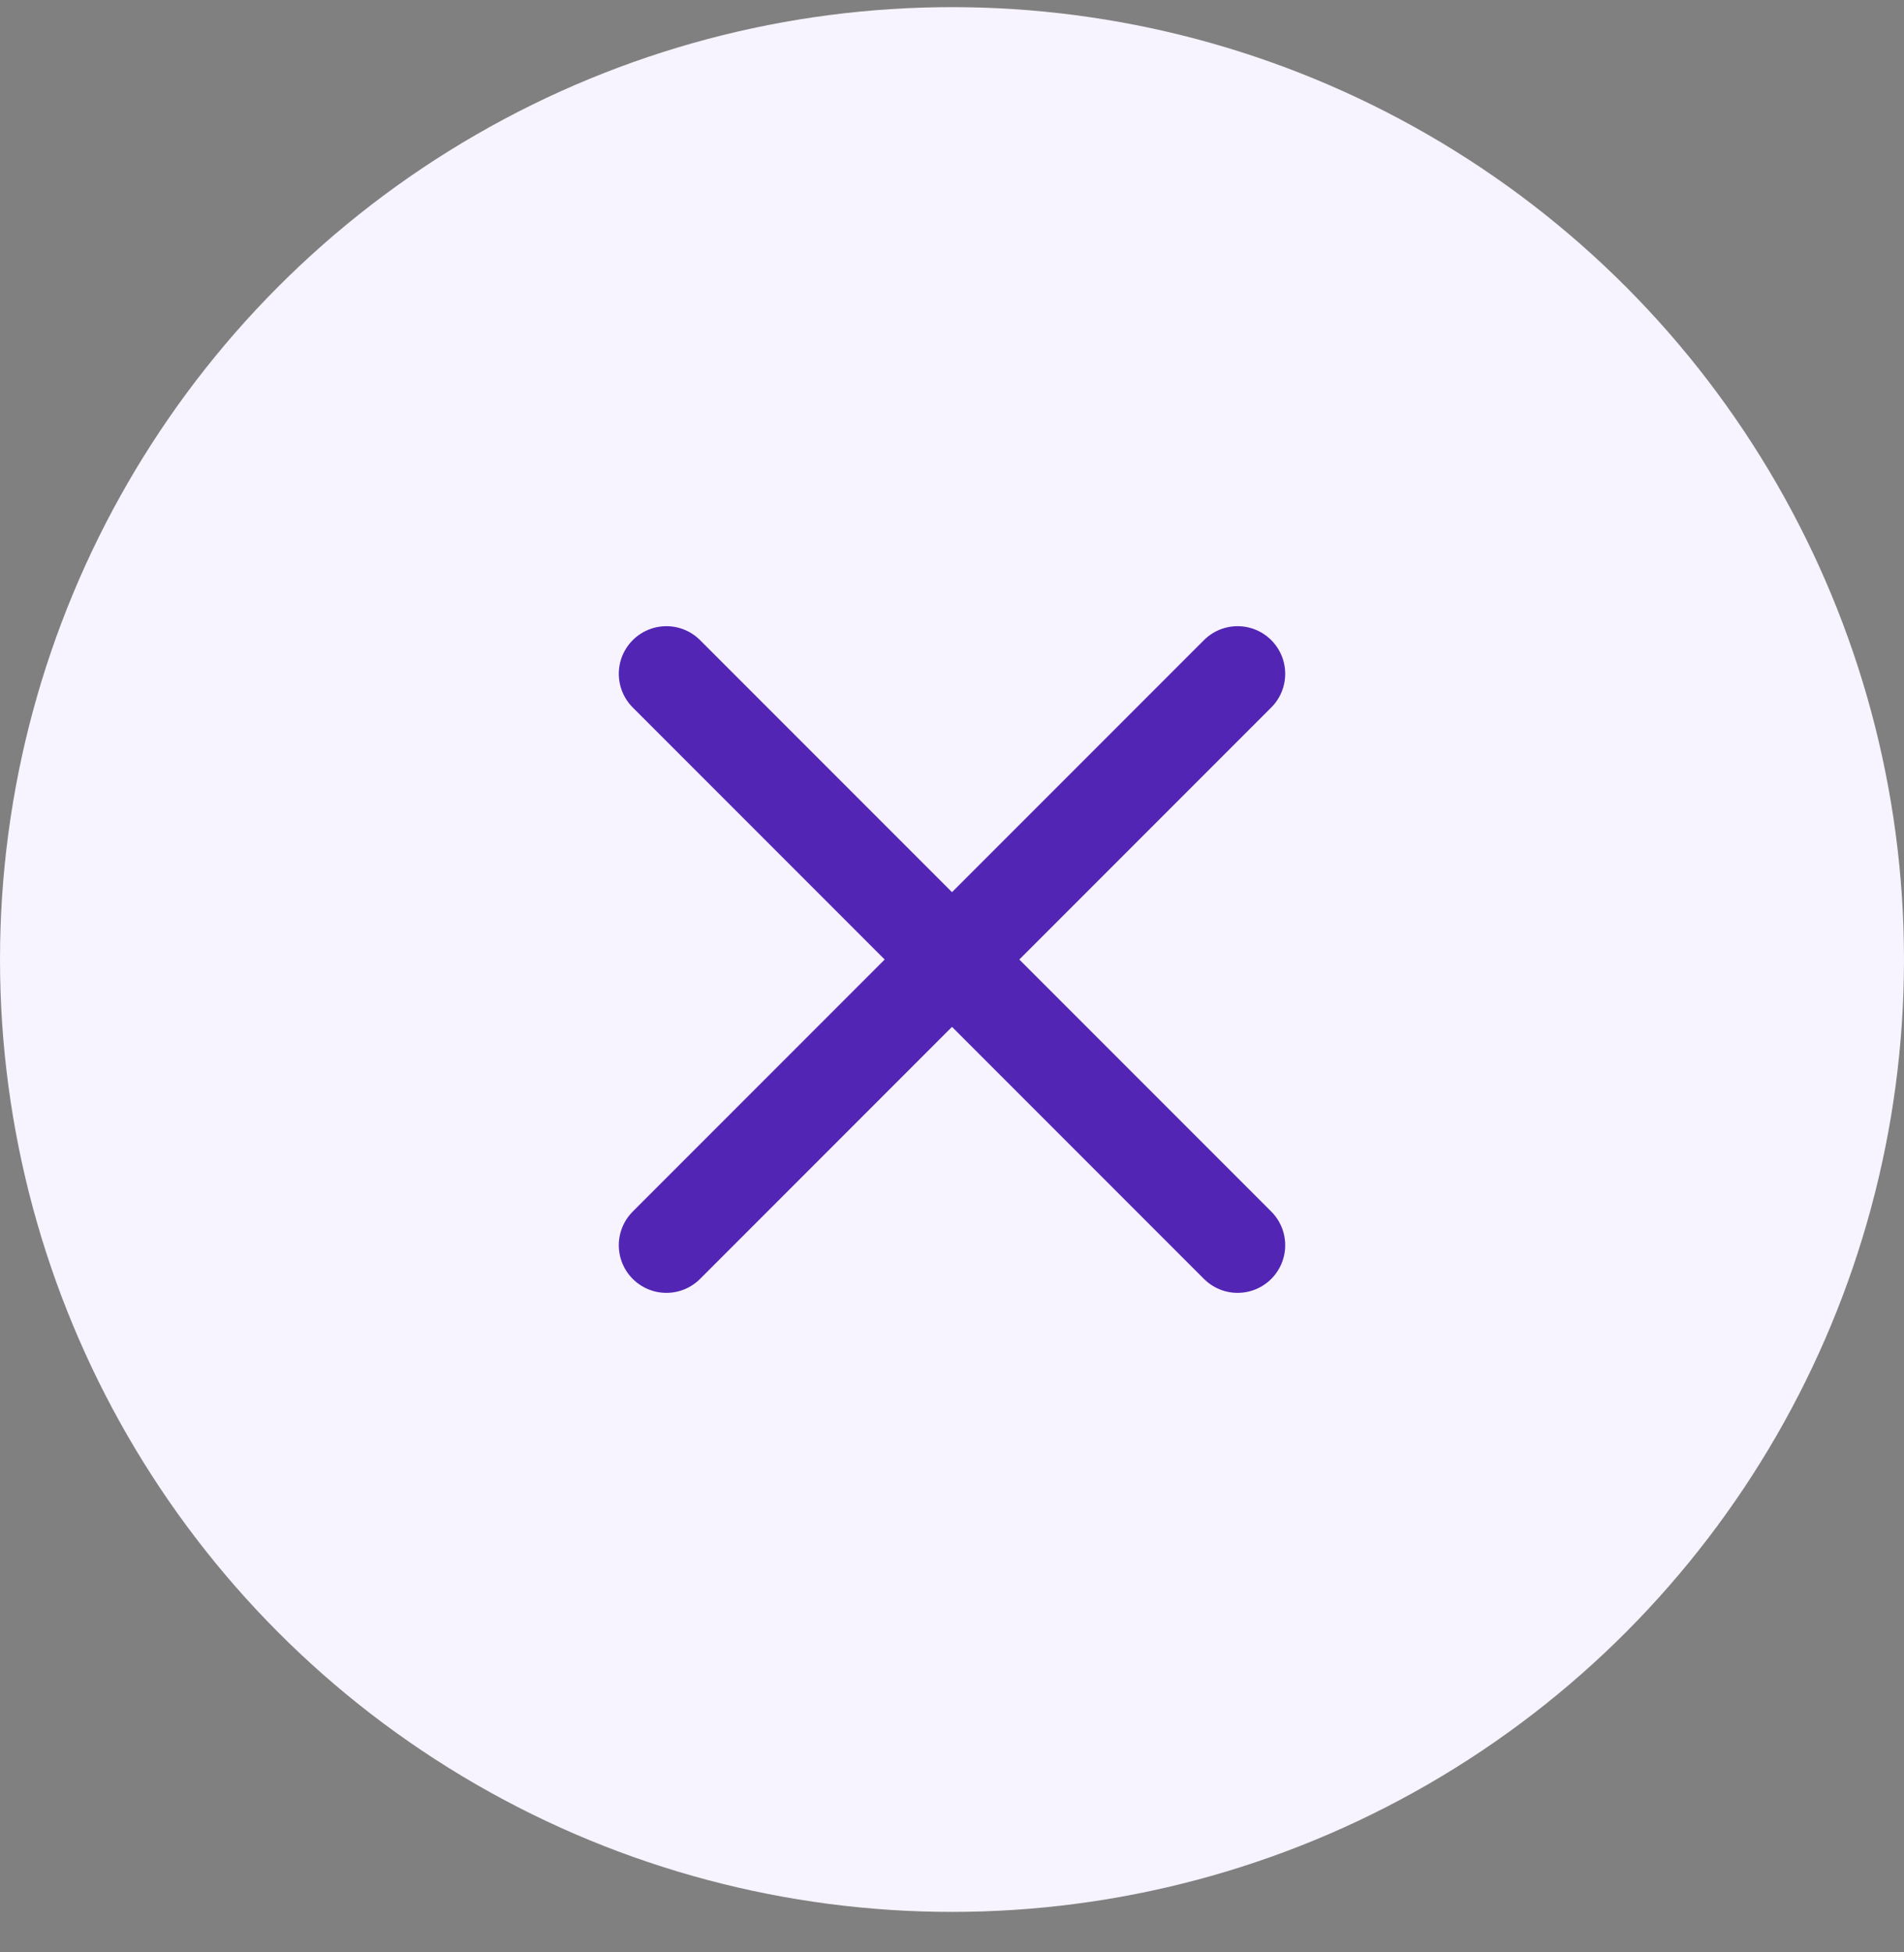
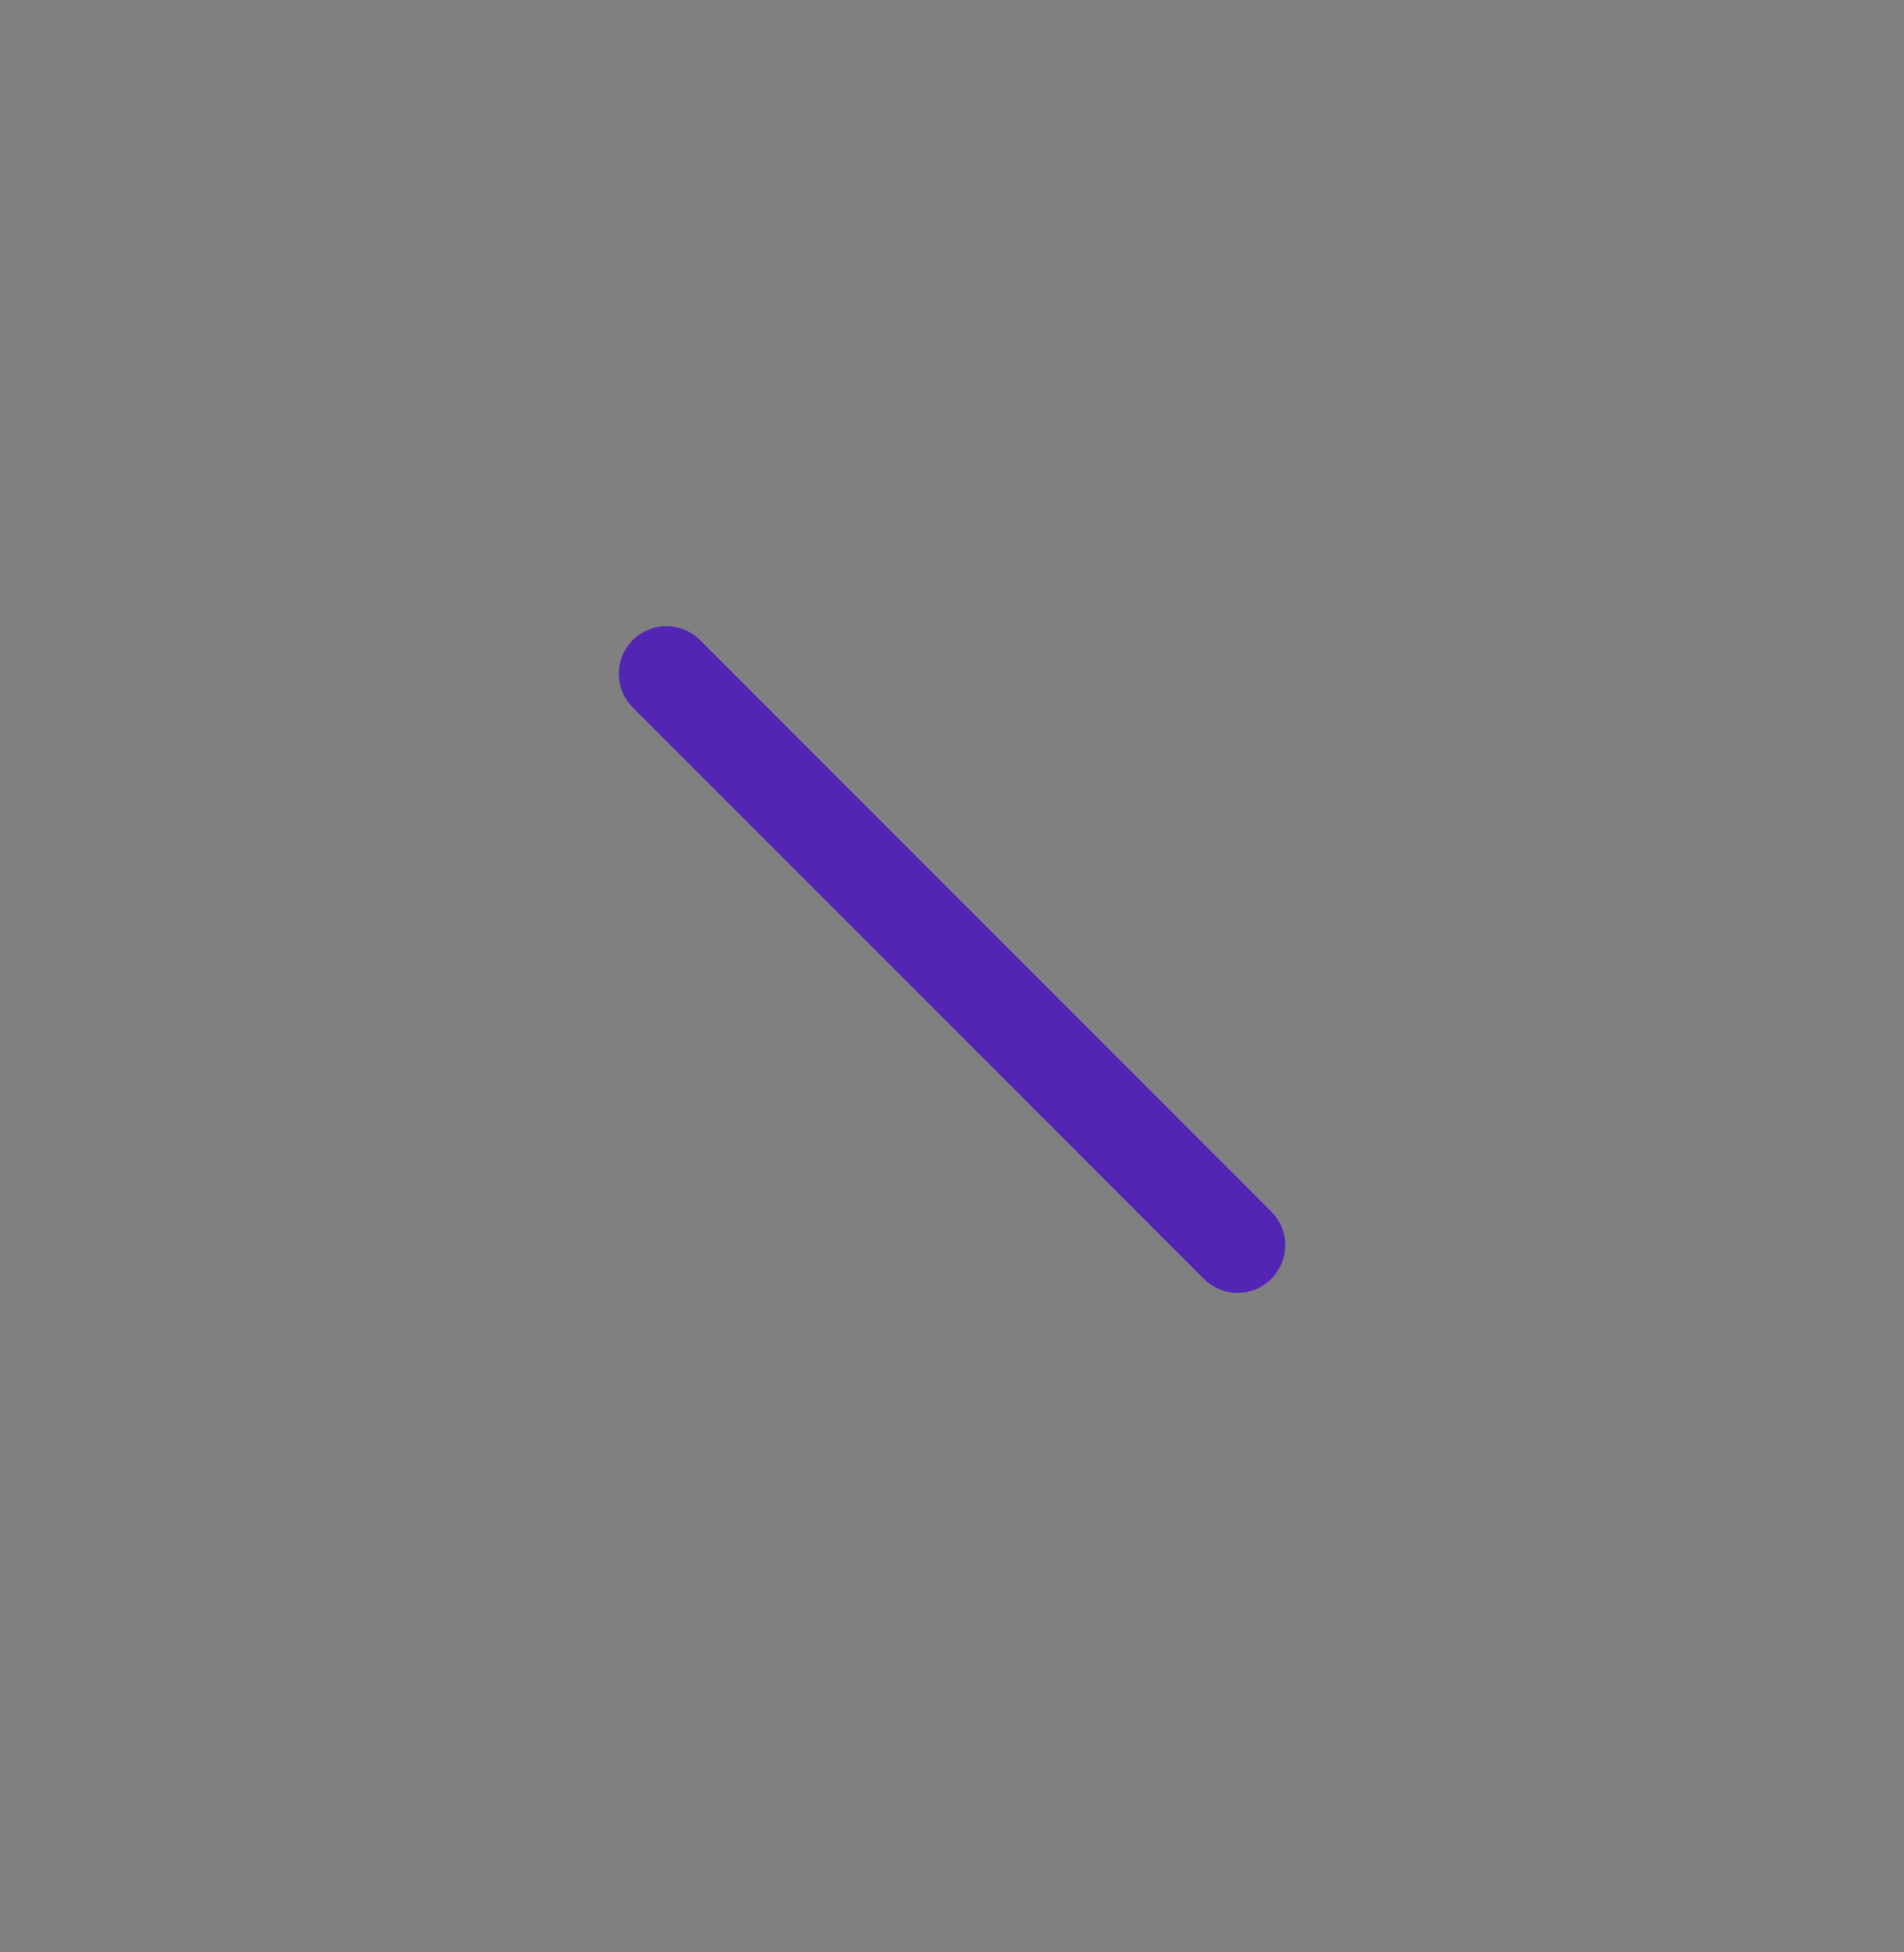
<svg xmlns="http://www.w3.org/2000/svg" width="40" height="41" viewBox="0 0 40 41" fill="none">
  <rect x="0" y="0" width="40" height="41" fill="#808080" stroke="none" />
-   <circle cx="20" cy="20.15" r="20" fill="#F7F3FF" />
-   <path d="M26 14.15L14 26.15" stroke="#5225B5" stroke-width="2" stroke-linecap="round" stroke-linejoin="round" />
  <path d="M14 14.15L26 26.15" stroke="#5225B5" stroke-width="2" stroke-linecap="round" stroke-linejoin="round" />
</svg>